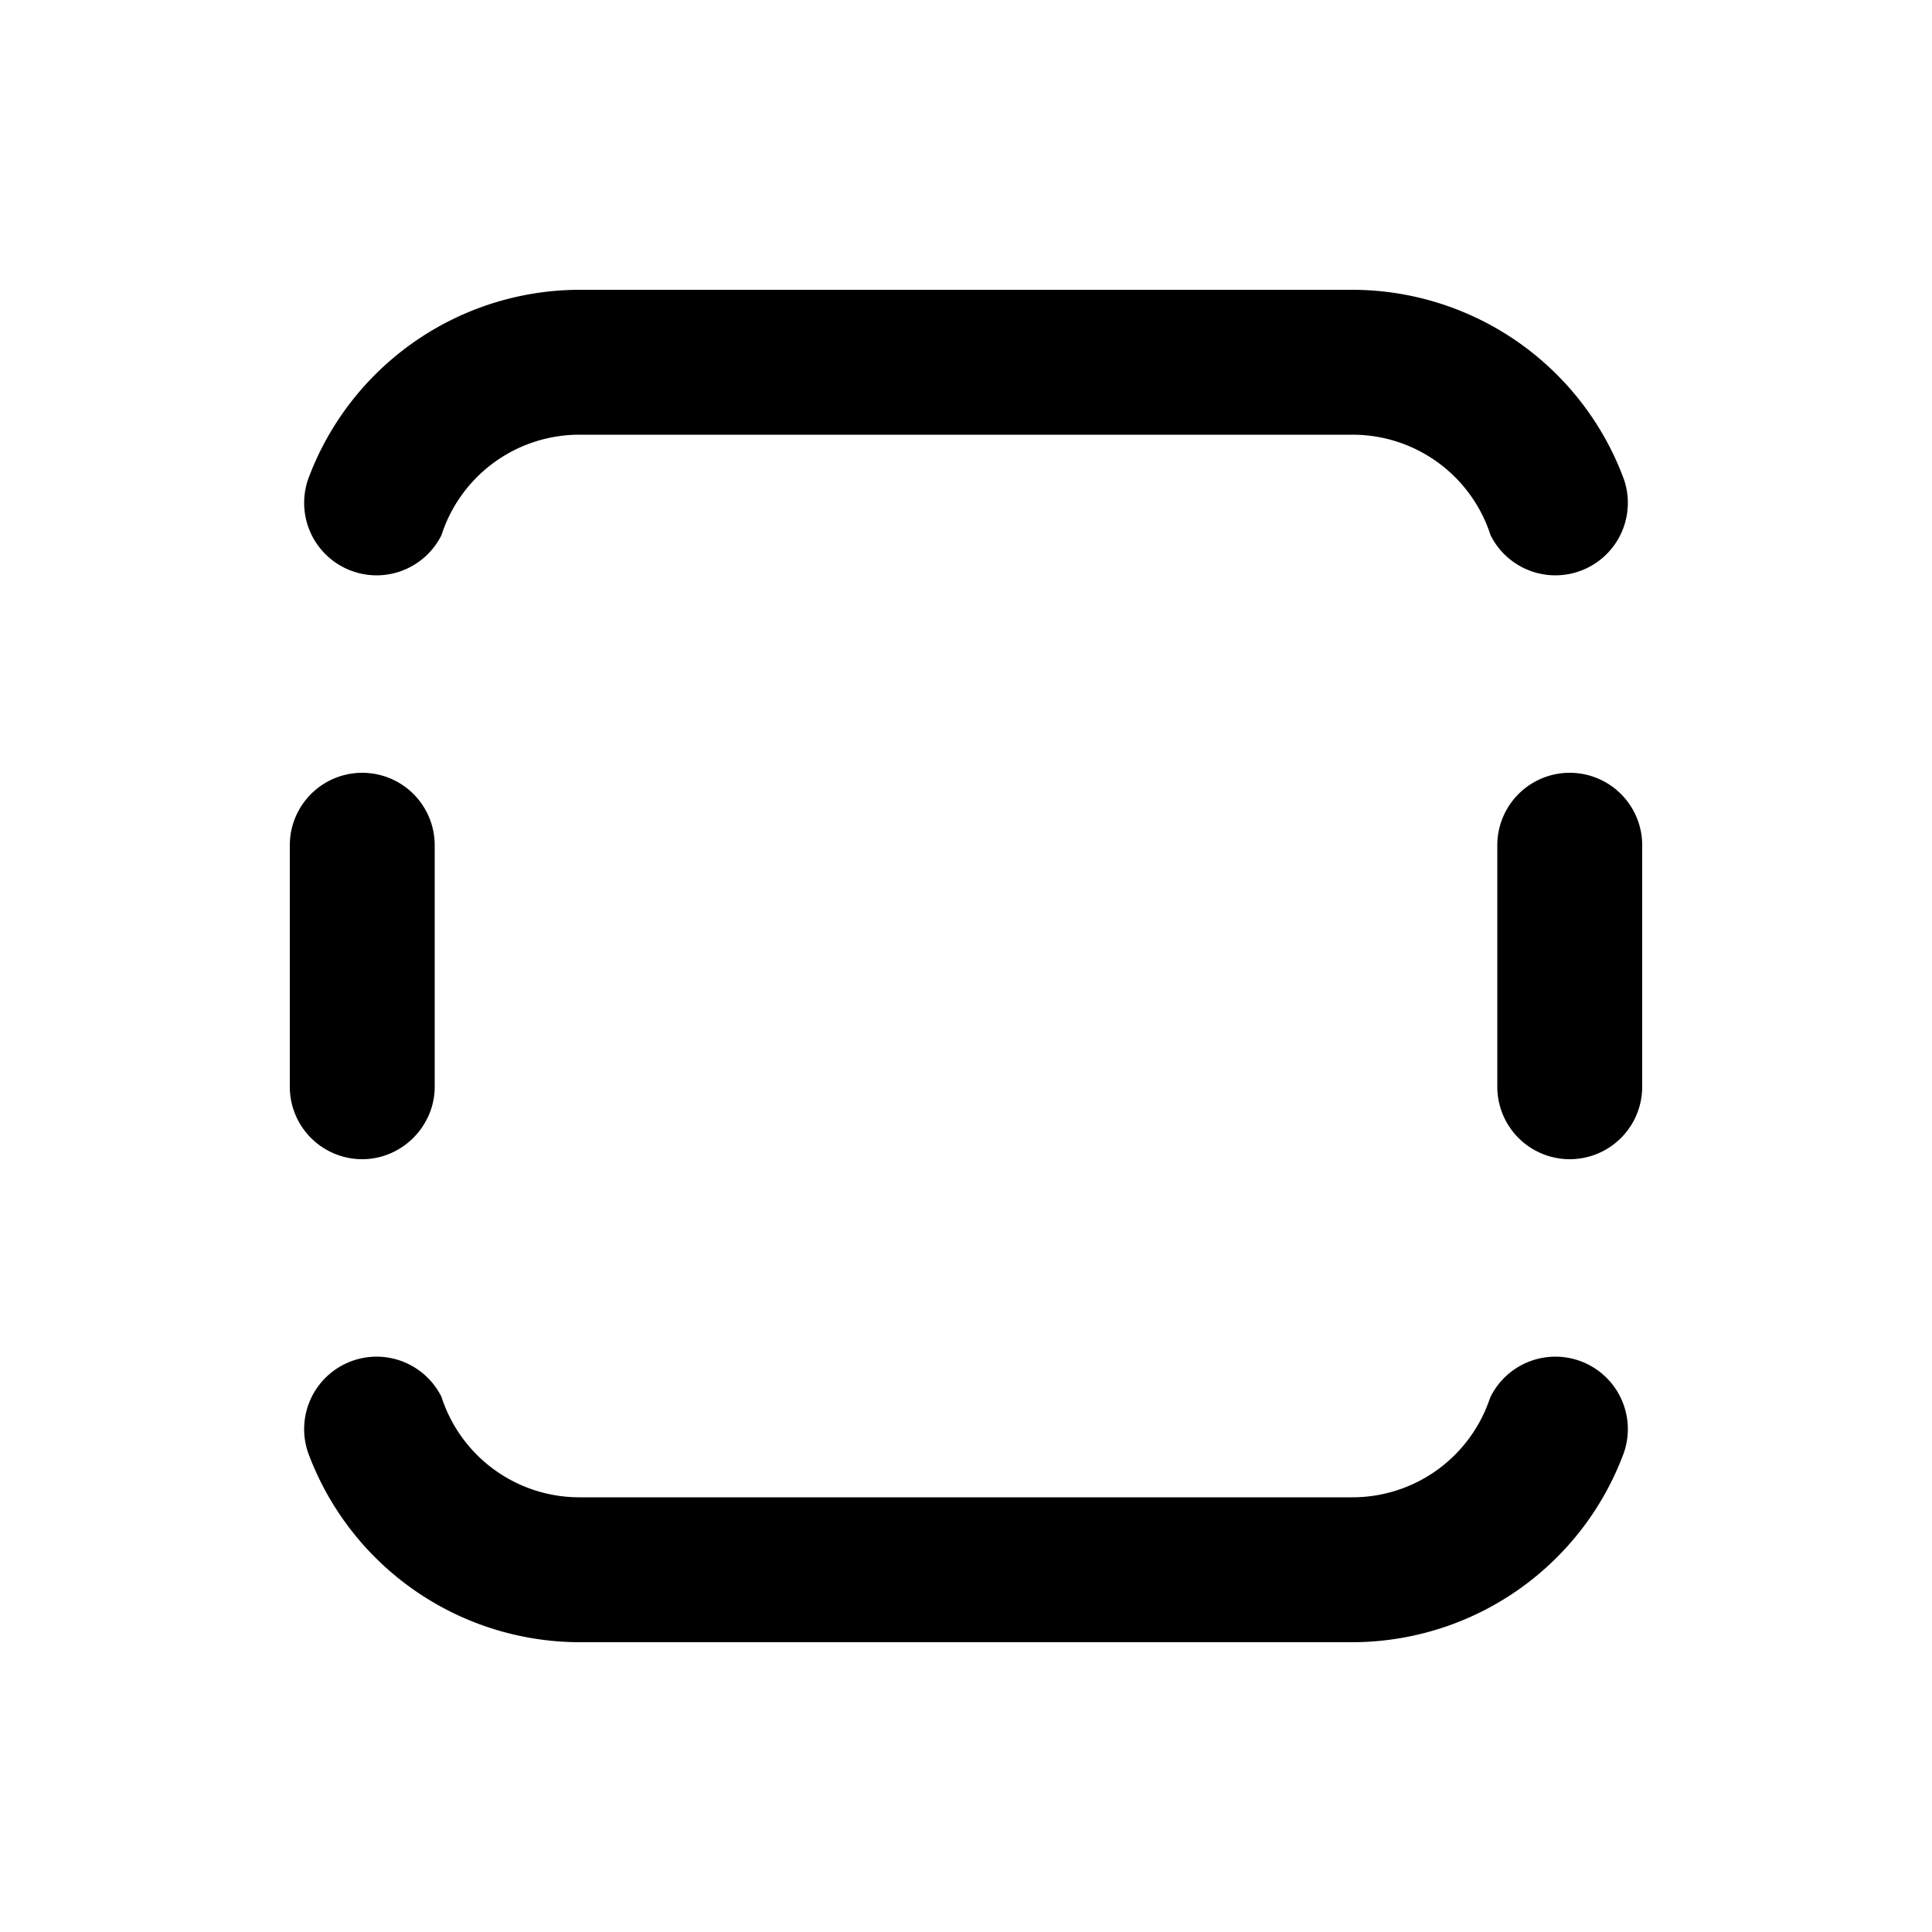
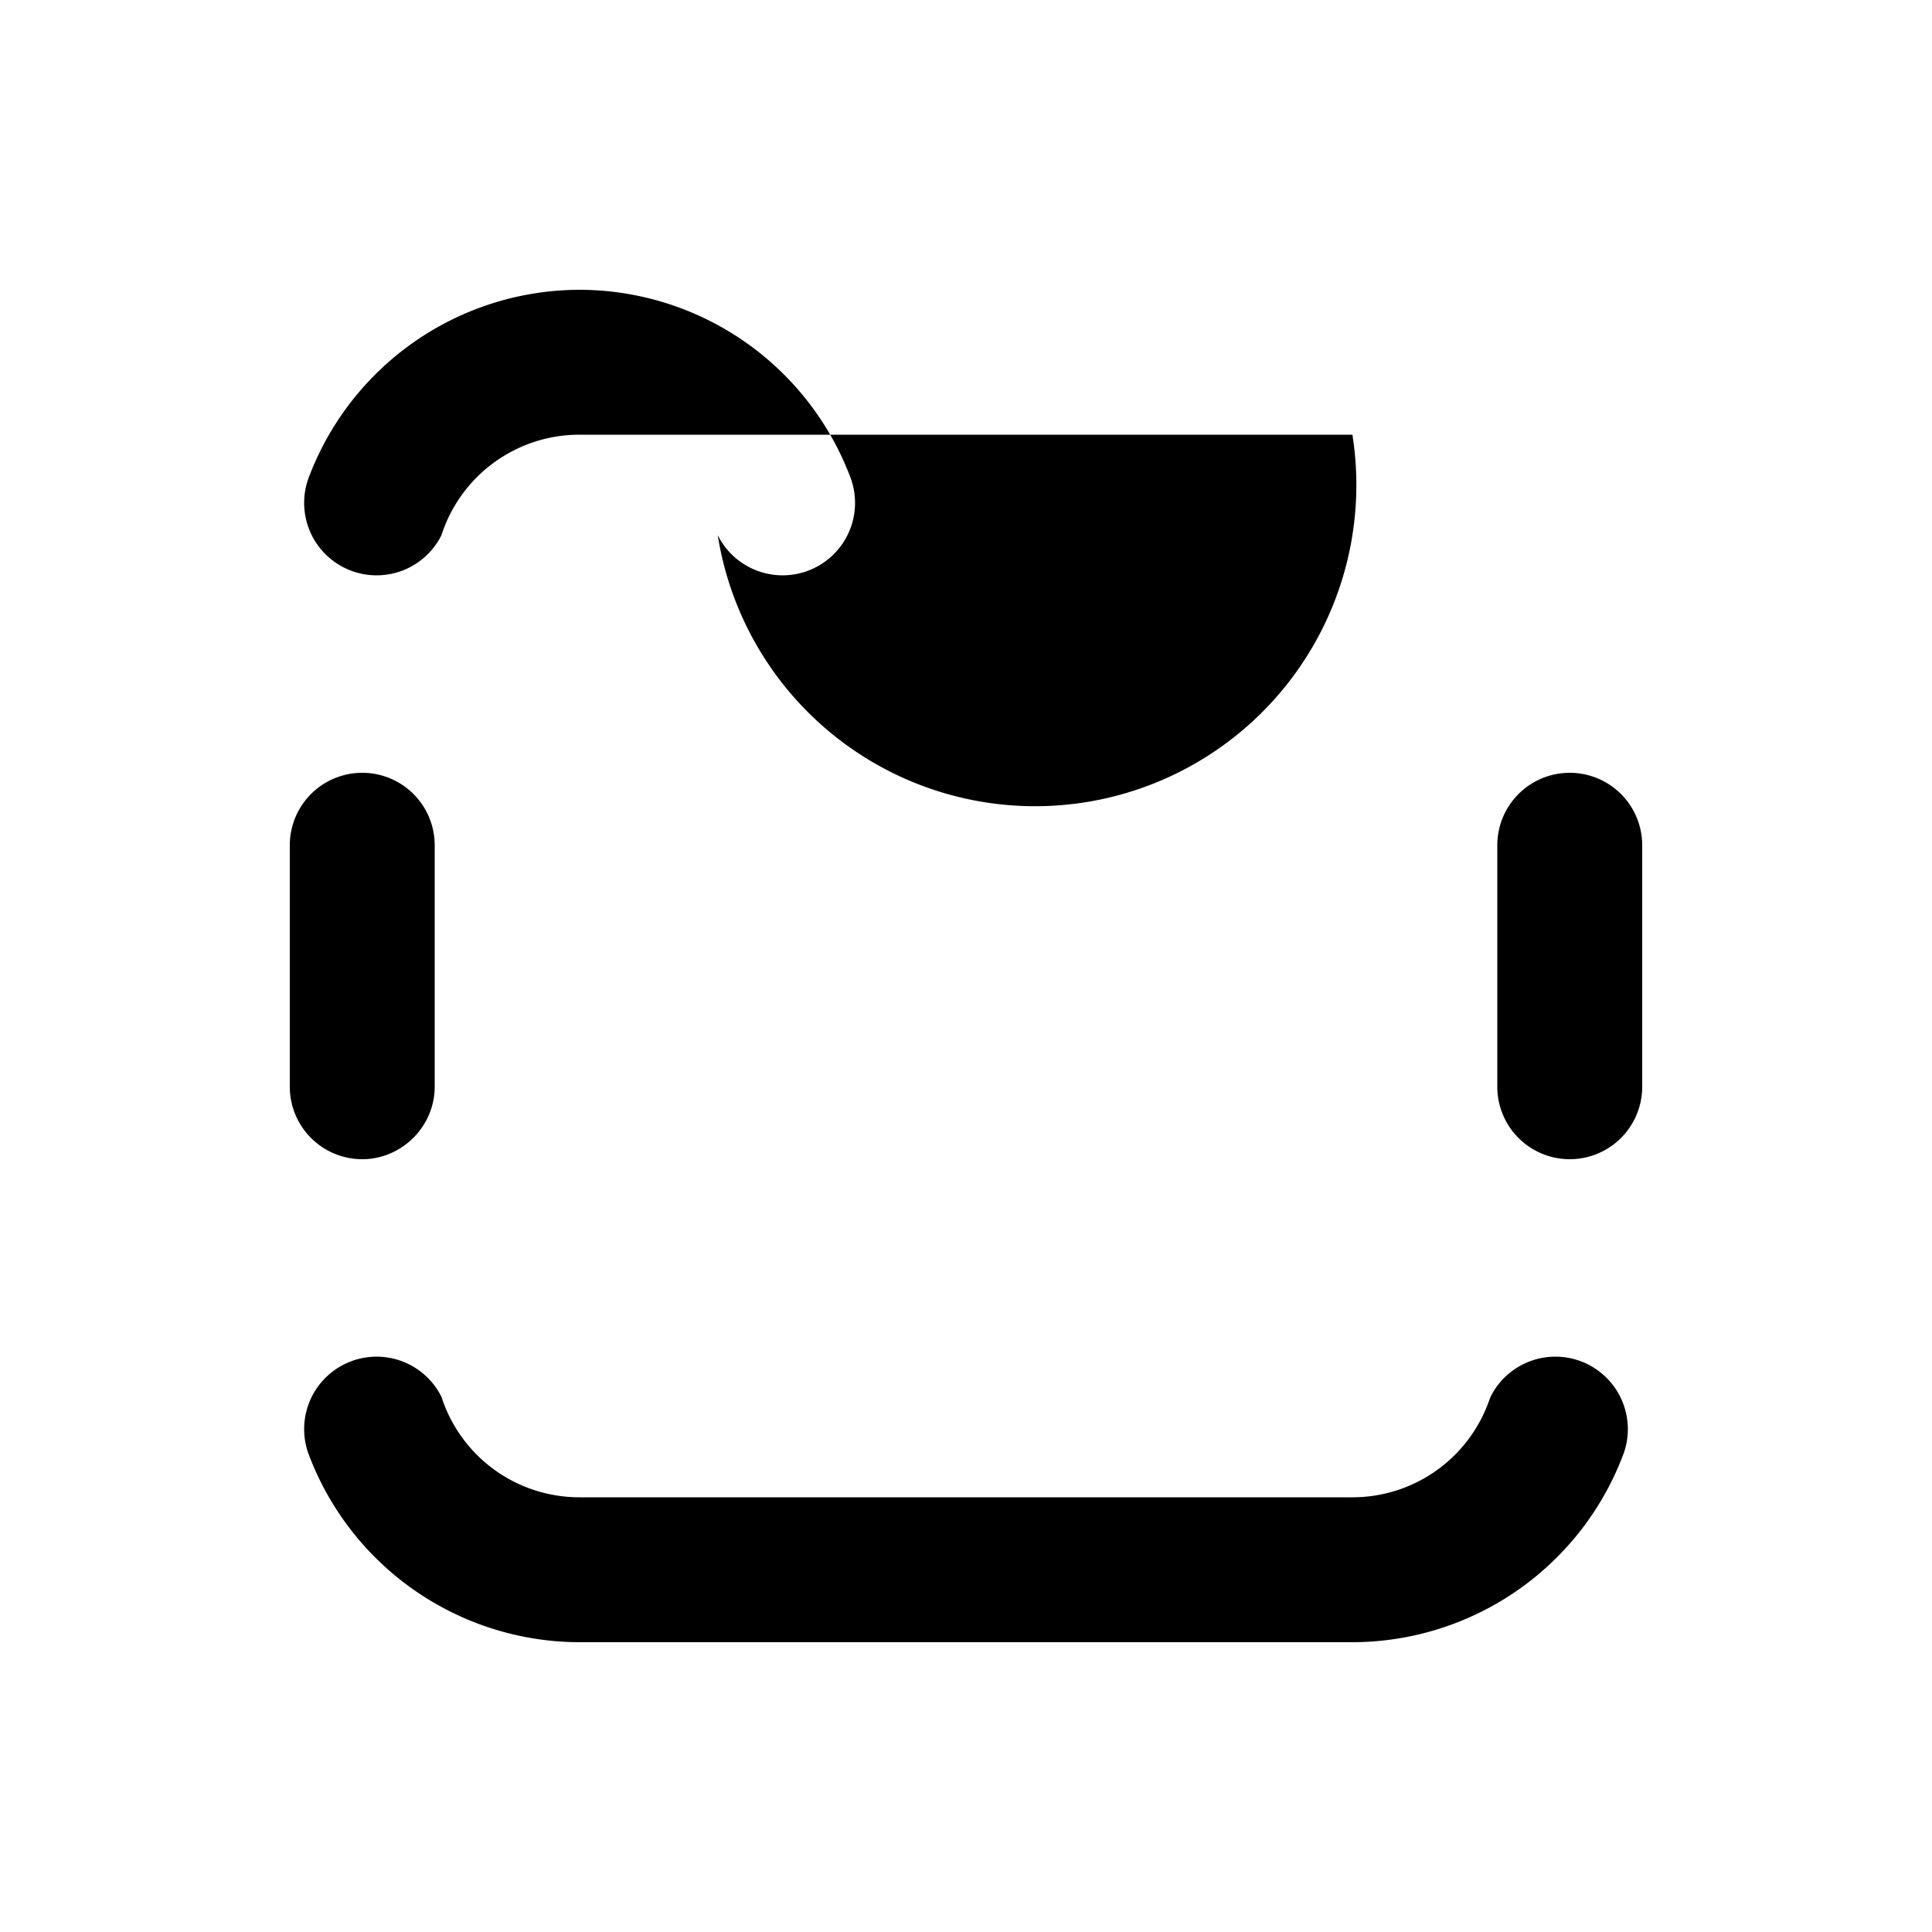
<svg xmlns="http://www.w3.org/2000/svg" width="20" height="20" viewBox="0 0 20 20">
-   <path d="M6 4.5a1.5 1.5 0 0 0-1.43 1.04.75.75 0 0 1-1.38-.58A3 3 0 0 1 6 3h8a3 3 0 0 1 2.81 1.96.75.75 0 0 1-1.38.58A1.5 1.5 0 0 0 14 4.5H6ZM3.75 12a.75.75 0 0 1-.75-.75v-2.5a.75.75 0 0 1 1.5 0v2.5c0 .41-.34.75-.75.75ZM14 15.5H6a1.5 1.5 0 0 1-1.43-1.04.75.75 0 0 0-1.38.58A3 3 0 0 0 6 17h8a3 3 0 0 0 2.81-1.96.75.75 0 0 0-1.38-.58l-.03.08a1.5 1.5 0 0 1-1.4.96Zm1.5-4.25a.75.75 0 0 0 1.5 0v-2.5a.75.75 0 0 0-1.5 0v2.5Z" />
+   <path d="M6 4.5a1.5 1.5 0 0 0-1.43 1.04.75.75 0 0 1-1.38-.58A3 3 0 0 1 6 3a3 3 0 0 1 2.81 1.96.75.75 0 0 1-1.38.58A1.5 1.5 0 0 0 14 4.5H6ZM3.75 12a.75.75 0 0 1-.75-.75v-2.5a.75.75 0 0 1 1.5 0v2.5c0 .41-.34.75-.75.75ZM14 15.5H6a1.5 1.5 0 0 1-1.43-1.04.75.75 0 0 0-1.38.58A3 3 0 0 0 6 17h8a3 3 0 0 0 2.81-1.96.75.75 0 0 0-1.38-.58l-.03.08a1.5 1.5 0 0 1-1.4.96Zm1.5-4.25a.75.75 0 0 0 1.5 0v-2.5a.75.75 0 0 0-1.5 0v2.5Z" />
</svg>